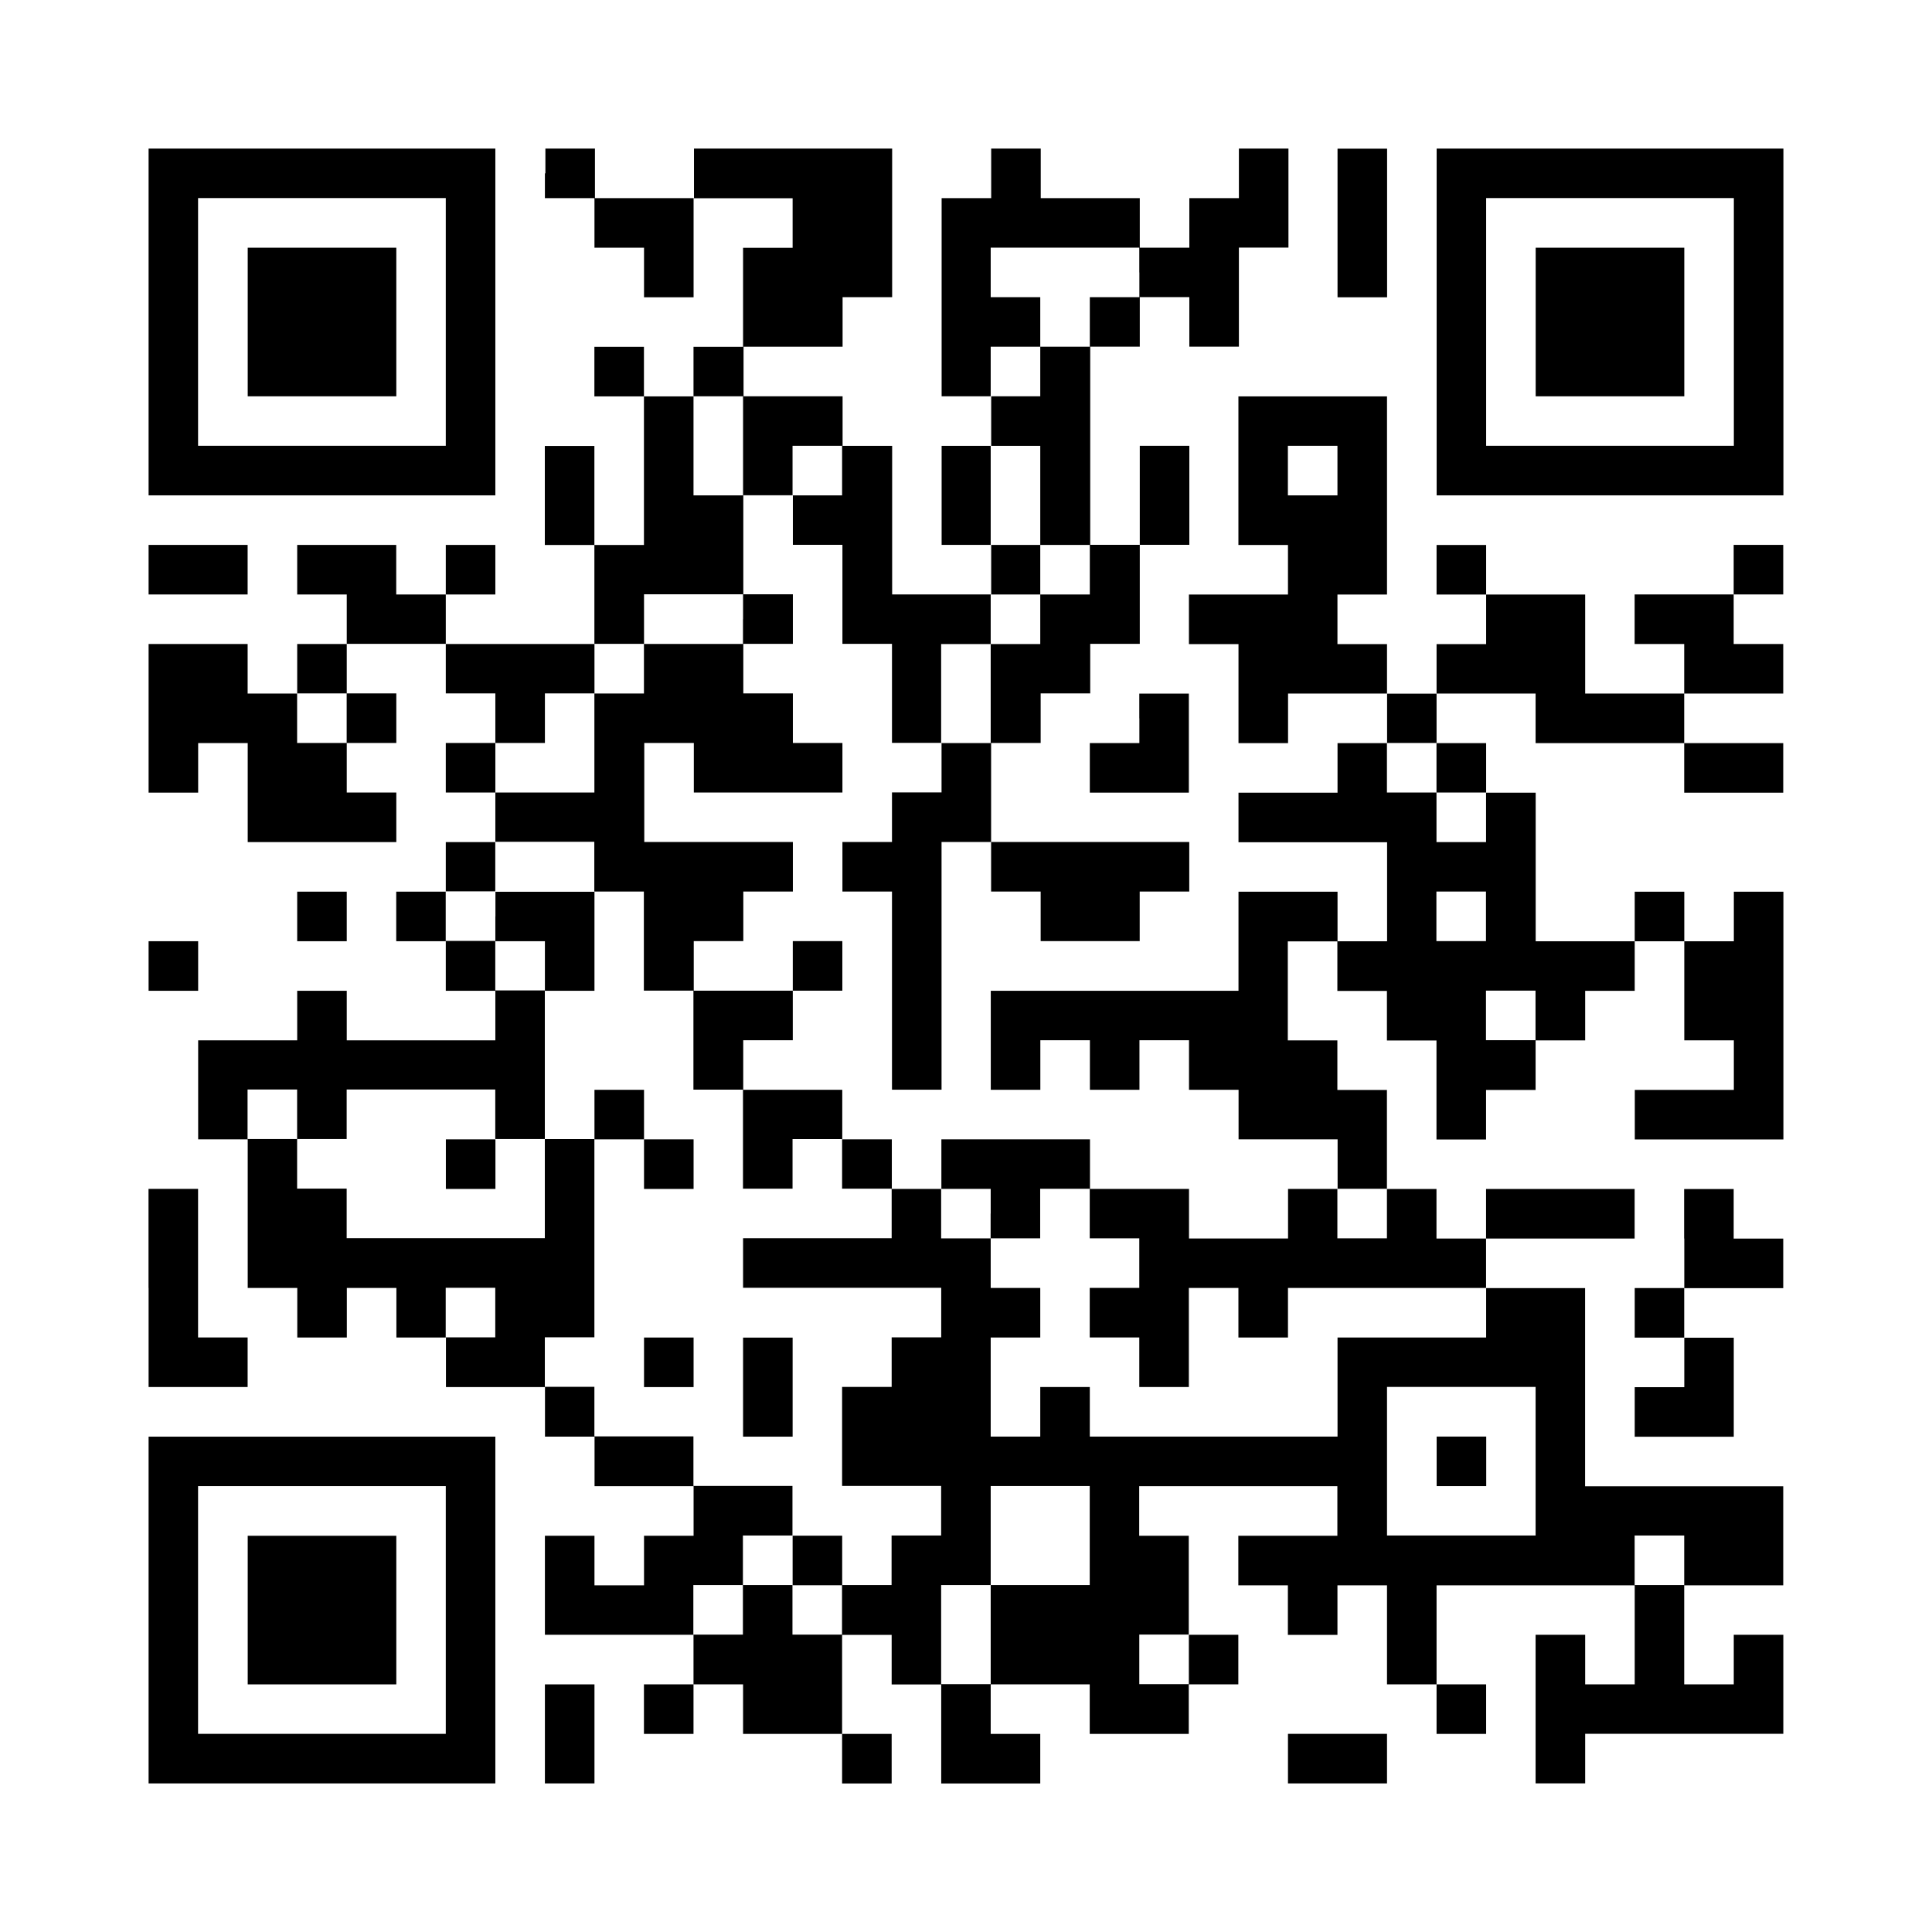
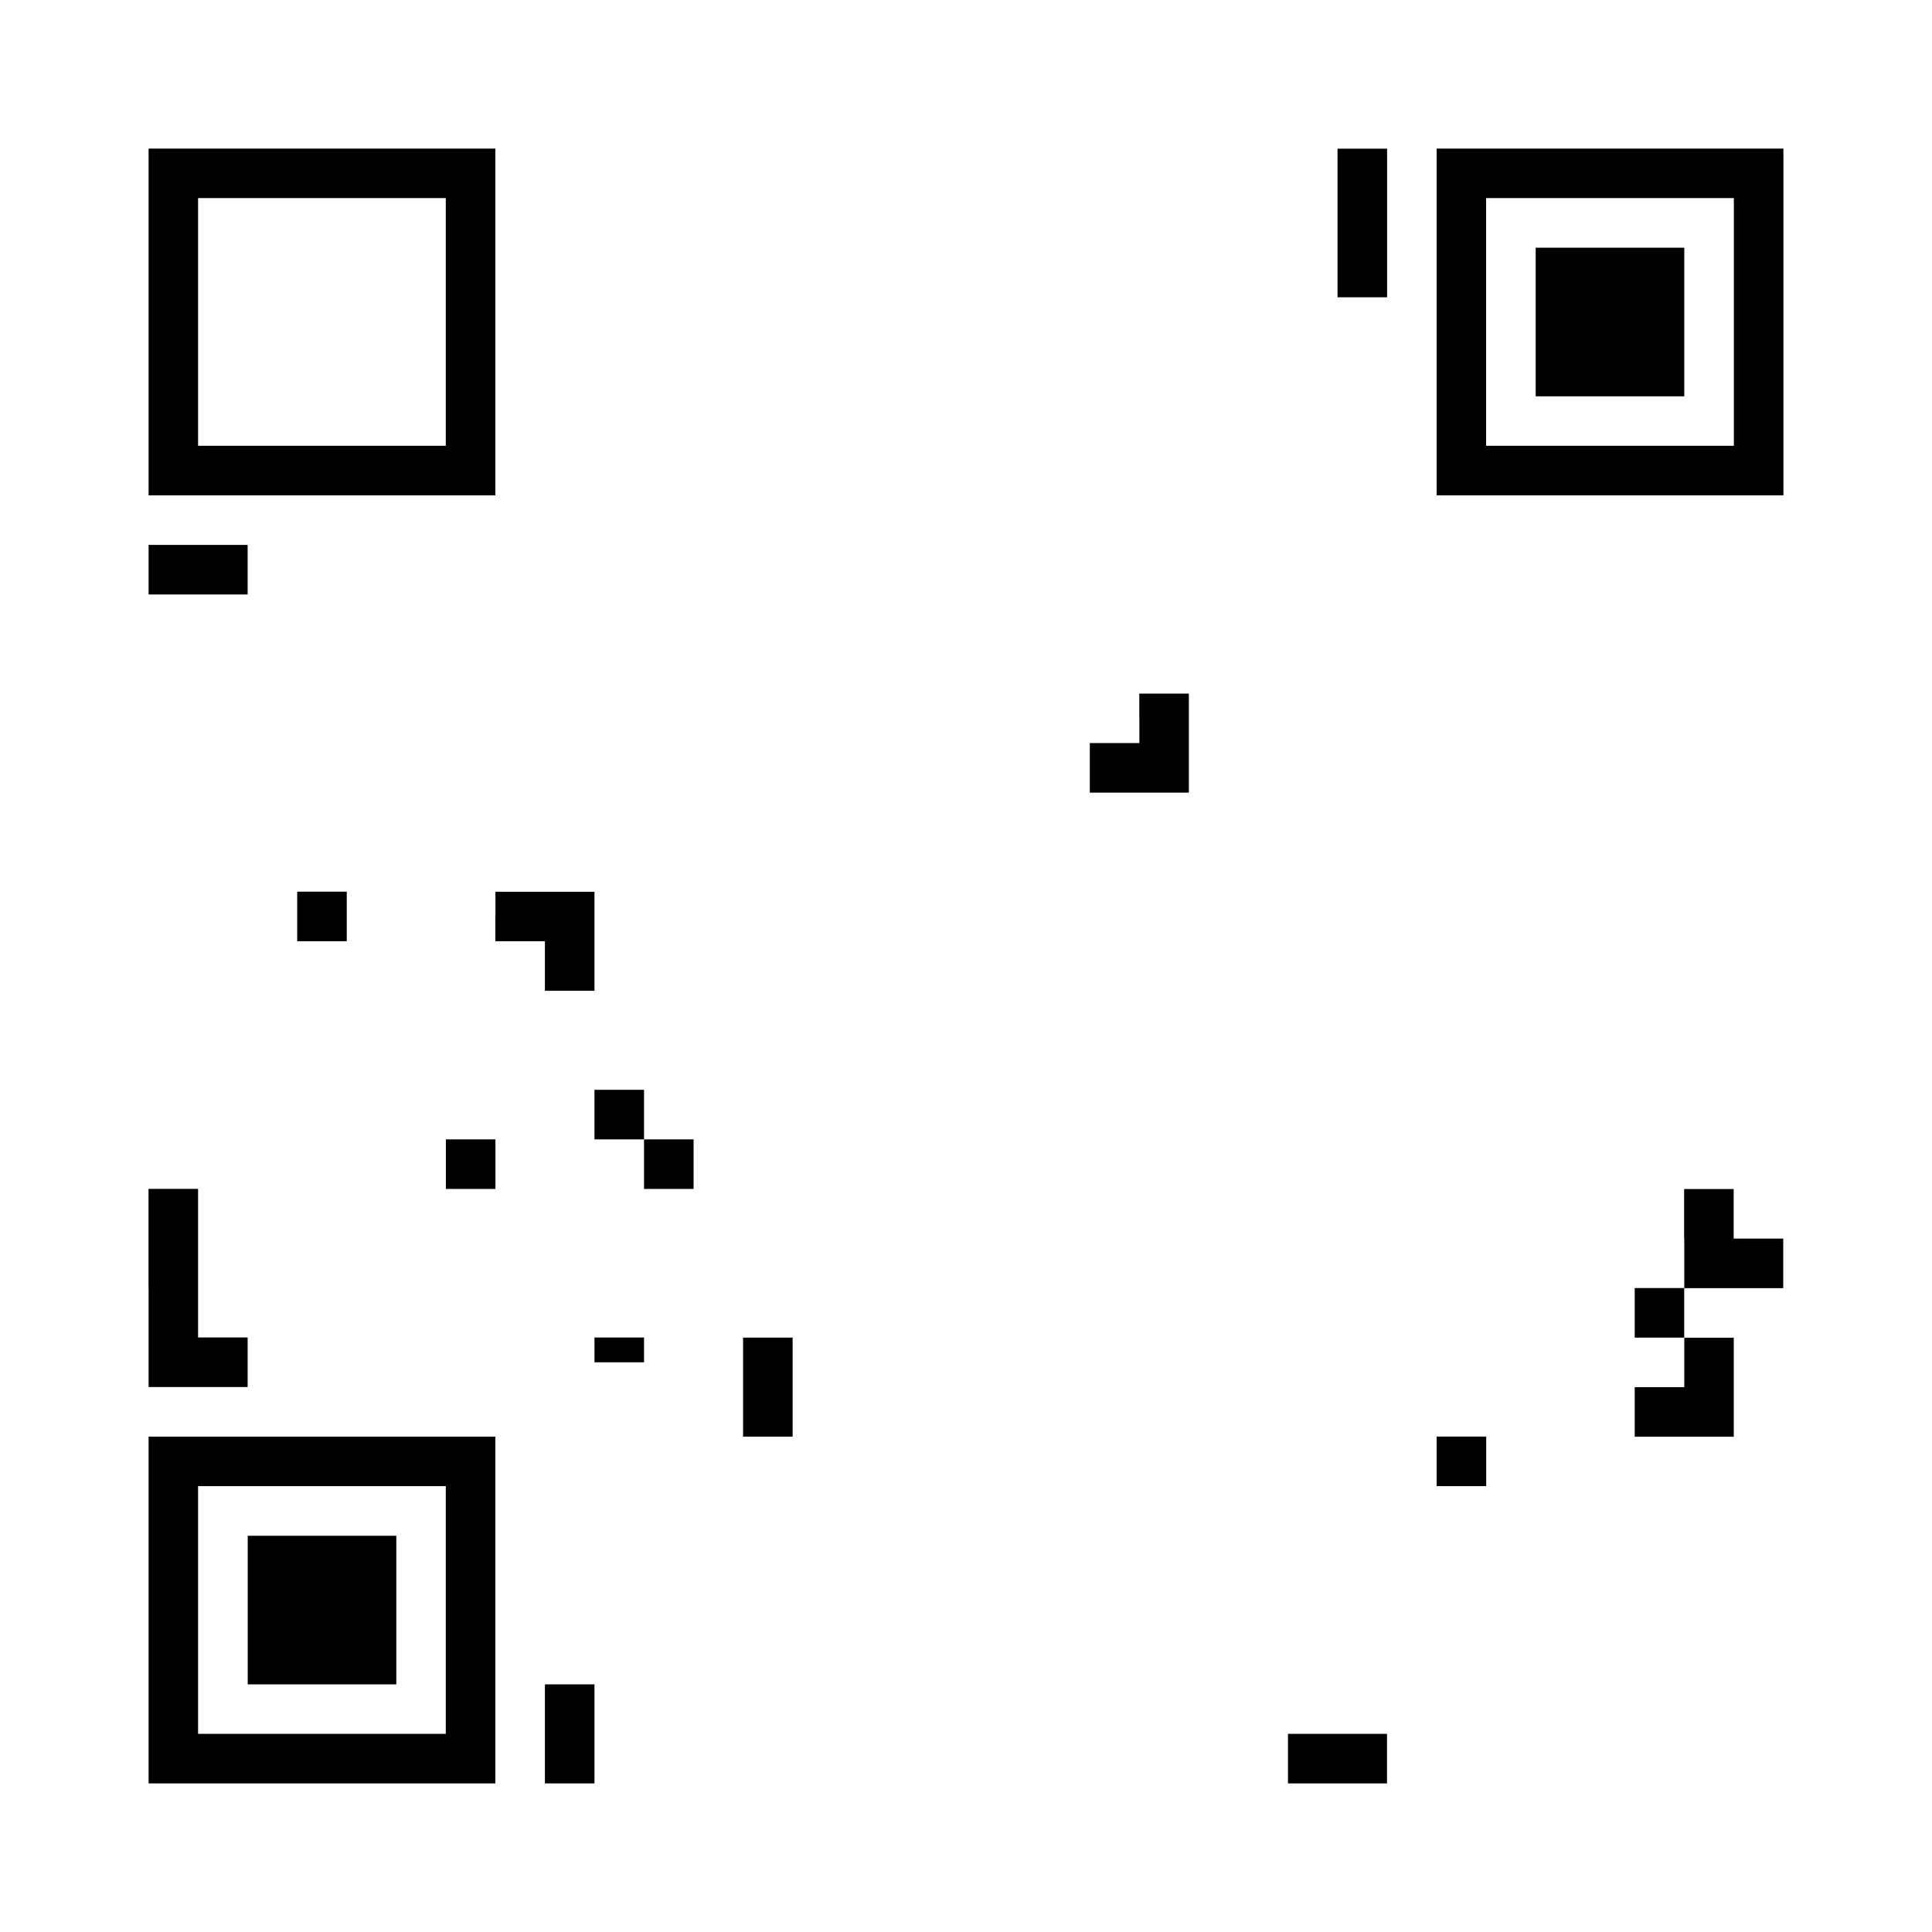
<svg xmlns="http://www.w3.org/2000/svg" id="b" width="230" height="230" viewBox="0 0 230 230">
  <g id="c">
    <rect width="230" height="230" style="fill:#fff;" />
    <path d="m17.69,38.33v20.64h41.28V17.69H17.69v20.64Zm35.38,0v14.74h-29.49v-29.49h29.49v14.74Z" />
-     <path d="m29.49,38.33v8.85h17.69v-17.69h-17.69v8.85Z" />
-     <path d="m64.87,20.64v2.95h5.9v5.9h5.9v5.9h5.9v-11.79h11.79v5.9h-5.9v11.79h-5.9v5.9h-5.9v-5.9h-5.9v5.9h5.9v17.69h-5.9v-11.79h-5.9v11.79h5.9v11.79h-17.69v-5.9h5.9v-5.9h-5.9v5.9h-5.9v-5.9h-11.79v5.9h5.9v5.9h-5.9v5.9h-5.9v-5.9h-11.79v17.69h5.9v-5.9h5.9v11.79h17.69v-5.9h-5.9v-5.9h5.9v-5.9h-5.9v-5.9h11.79v5.9h5.9v5.9h-5.9v5.9h5.9v5.9h-5.9v5.9h-5.9v5.9h5.9v5.9h5.9v5.9h-17.69v-5.9h-5.9v5.9h-11.79v11.79h5.9v17.69h5.9v5.9h5.9v-5.9h5.9v5.9h5.9v5.9h11.79v5.9h5.9v5.9h11.79v5.9h-5.9v5.9h-5.9v-5.9h-5.9v11.79h17.69v5.9h-5.9v5.9h5.9v-5.9h5.9v5.9h11.79v5.9h5.9v-5.9h-5.9v-11.79h5.9v5.9h5.9v11.79h11.79v-5.9h-5.9v-5.9h11.79v5.9h11.79v-5.9h5.9v-5.9h-5.9v-11.79h-5.9v-5.9h23.59v5.9h-11.79v5.9h5.9v5.9h5.9v-5.9h5.9v11.79h5.9v5.9h5.9v-5.9h-5.9v-11.79h23.59v11.79h-5.9v-5.9h-5.9v17.69h5.9v-5.9h23.59v-11.79h-5.9v5.9h-5.9v-11.79h11.79v-11.79h-23.59v-23.59h-11.79v-5.9h17.69v-5.9h-17.69v5.9h-5.9v-5.9h-5.9v-11.79h-5.9v-5.9h-5.9v-11.79h5.9v5.9h5.9v5.9h5.9v11.79h5.9v-5.9h5.9v-5.9h5.9v-5.9h5.9v-5.9h5.9v11.79h5.9v5.9h-11.79v5.9h17.69v-29.49h-5.9v5.9h-5.9v-5.9h-5.9v5.9h-11.79v-17.69h-5.9v-5.9h-5.9v-5.9h11.79v5.9h17.69v5.9h11.79v-5.9h-11.79v-5.9h11.79v-5.9h-5.9v-5.9h5.9v-5.9h-5.9v5.9h-11.79v5.9h5.9v5.9h-11.79v-11.79h-11.79v-5.9h-5.9v5.9h5.9v5.9h-5.9v5.9h-5.9v-5.9h-5.9v-5.9h5.9v-23.59h-17.69v17.69h5.9v5.9h-11.79v5.9h5.9v11.79h5.9v-5.9h11.79v5.9h-5.9v5.9h-11.79v5.9h17.69v11.79h-5.9v-5.9h-11.79v11.79h-29.49v11.79h5.9v-5.9h5.9v5.9h5.9v-5.9h5.9v5.9h5.9v5.9h11.79v5.9h-5.9v5.9h-11.79v-5.9h-11.79v-5.9h-17.69v5.9h-5.9v-5.9h-5.9v-5.9h-11.79v-5.9h5.9v-5.9h5.9v-5.9h-5.9v5.9h-11.79v-5.9h5.9v-5.9h5.9v-5.9h-17.69v-11.79h5.9v5.9h17.69v-5.9h-5.9v-5.9h-5.9v-5.9h5.9v-5.9h-5.9v-11.79h5.9v5.9h5.9v11.79h5.9v11.79h5.9v5.9h-5.9v5.9h-5.9v5.9h5.9v23.59h5.9v-29.49h5.9v5.9h5.9v5.9h11.79v-5.9h5.9v-5.9h-23.59v-11.79h5.9v-5.9h5.9v-5.9h5.9v-11.79h5.9v-11.79h-5.9v11.79h-5.9v-23.59h5.9v-5.9h5.9v5.9h5.9v-11.79h5.9v-11.79h-5.9v5.9h-5.9v5.9h-5.9v-5.9h-11.79v-5.9h-5.9v5.9h-5.9v23.59h5.9v5.9h-5.9v11.79h5.9v5.9h-11.79v-17.69h-5.9v-5.9h-11.79v-5.9h11.79v-5.9h5.9v-17.69h-23.59v5.9h-11.79v-5.9h-5.9v2.95Zm70.77,11.79v2.95h-5.9v5.9h-5.9v5.9h-5.9v-5.9h5.9v-5.9h-5.9v-5.9h17.69v2.95Zm-47.18,20.64v5.9h-5.9v-11.79h5.9v5.9Zm11.79,2.95v2.95h-5.9v-5.9h5.9v2.95Zm23.59,2.95v5.9h5.9v5.9h-5.9v5.9h-5.9v11.79h-5.9v-11.79h5.9v-5.9h5.9v-5.9h-5.9v-11.79h5.9v5.9Zm35.38-2.95v2.95h-5.9v-5.9h5.9v2.95Zm-70.77,17.69v2.95h-11.79v5.9h-5.9v11.79h-11.79v-5.9h5.9v-5.9h5.9v-5.9h5.9v-5.9h11.79v2.95Zm-47.18,11.79v2.95h-5.9v-5.9h5.9v2.95Zm129.74,5.9v2.95h5.9v5.9h-5.9v-5.9h-5.9v-5.9h5.9v2.95Zm-100.26,11.79v2.95h5.9v11.79h5.9v11.79h5.9v11.79h5.9v-5.9h5.9v5.9h5.9v5.9h-17.69v5.9h23.59v5.9h-5.9v5.9h-5.9v11.79h11.79v5.9h-5.9v5.9h-5.9v5.9h-5.9v-5.9h-5.9v5.9h-5.9v-5.9h5.9v-5.9h5.9v-5.9h-11.79v-5.9h-11.79v-5.9h-5.9v-5.9h5.9v-23.59h-5.9v11.79h-23.59v-5.9h-5.9v-5.9h-5.9v-5.9h5.9v5.9h5.9v-5.9h17.69v5.9h5.9v-17.69h-5.9v-5.9h-5.9v-5.9h5.9v-5.9h11.79v2.95Zm106.15,5.9v2.95h-5.9v-5.9h5.9v2.95Zm5.9,11.79v2.95h-5.9v-5.9h5.9v2.95Zm-64.87,23.59v2.95h5.9v-5.9h5.9v5.9h5.9v5.9h-5.9v5.9h5.9v5.9h5.9v-11.79h5.9v5.9h5.9v-5.9h23.59v5.9h-17.69v11.79h-29.49v-5.9h-5.9v5.9h-5.9v-11.79h5.9v-5.9h-5.9v-5.9h-5.9v-5.9h5.9v2.95Zm47.18,0v2.95h-5.9v-5.9h5.9v2.95Zm-106.15,11.79v2.95h-5.9v-5.9h5.9v2.95Zm123.85,17.69v8.85h-17.69v-17.69h17.69v8.85Zm-53.08,8.85v5.9h-11.79v11.79h-5.9v-11.79h5.9v-11.79h11.79v5.9Zm70.77,2.95v2.95h-5.9v-5.9h5.9v2.95Zm-58.97,11.79v2.95h-5.9v-5.9h5.9v2.95Z" />
    <path d="m58.97,109.1v2.95h5.9v5.9h5.9v-11.79h-11.79v2.95Z" />
    <path d="m70.77,132.69v2.95h5.9v5.9h5.9v-5.9h-5.9v-5.9h-5.9v2.95Z" />
    <path d="m53.08,138.59v2.95h5.9v-5.9h-5.9v2.95Z" />
-     <path d="m76.67,162.18v2.95h5.9v-5.9h-5.9v2.95Z" />
+     <path d="m76.67,162.18v2.95v-5.9h-5.9v2.95Z" />
    <path d="m88.46,165.13v5.9h5.9v-11.79h-5.9v5.9Z" />
-     <path d="m94.36,185.77v2.95h5.9v-5.9h-5.9v2.95Z" />
    <path d="m171.03,173.97v2.95h5.9v-5.9h-5.9v2.95Z" />
    <path d="m159.23,26.54v8.85h5.9v-17.69h-5.9v8.85Z" />
    <path d="m171.03,38.33v20.64h41.28V17.69h-41.28v20.64Zm35.38,0v14.74h-29.49v-29.49h29.49v14.74Z" />
    <path d="m182.82,38.33v8.85h17.69v-17.69h-17.69v8.85Z" />
    <path d="m17.69,67.82v2.95h11.79v-5.9h-11.79v2.95Z" />
    <path d="m135.64,85.51v2.95h-5.9v5.9h11.79v-11.79h-5.9v2.95Z" />
    <path d="m35.38,109.1v2.95h5.9v-5.9h-5.9v2.95Z" />
-     <path d="m17.69,115v2.95h5.9v-5.9h-5.9v2.95Z" />
    <path d="m17.69,153.33v11.79h11.79v-5.9h-5.9v-17.69h-5.9v11.79Z" />
    <path d="m200.51,147.44v5.9h-5.9v5.9h5.9v5.9h-5.9v5.9h11.79v-11.79h-5.9v-5.9h11.79v-5.9h-5.9v-5.9h-5.9v5.9Z" />
    <path d="m17.69,191.67v20.64h41.28v-41.28H17.69v20.64Zm35.38,0v14.74h-29.49v-29.49h29.49v14.74Z" />
    <path d="m29.49,191.67v8.85h17.69v-17.69h-17.69v8.85Z" />
    <path d="m64.87,206.41v5.9h5.9v-11.79h-5.9v5.9Z" />
    <path d="m153.33,209.36v2.95h11.79v-5.9h-11.79v2.95Z" />
  </g>
</svg>